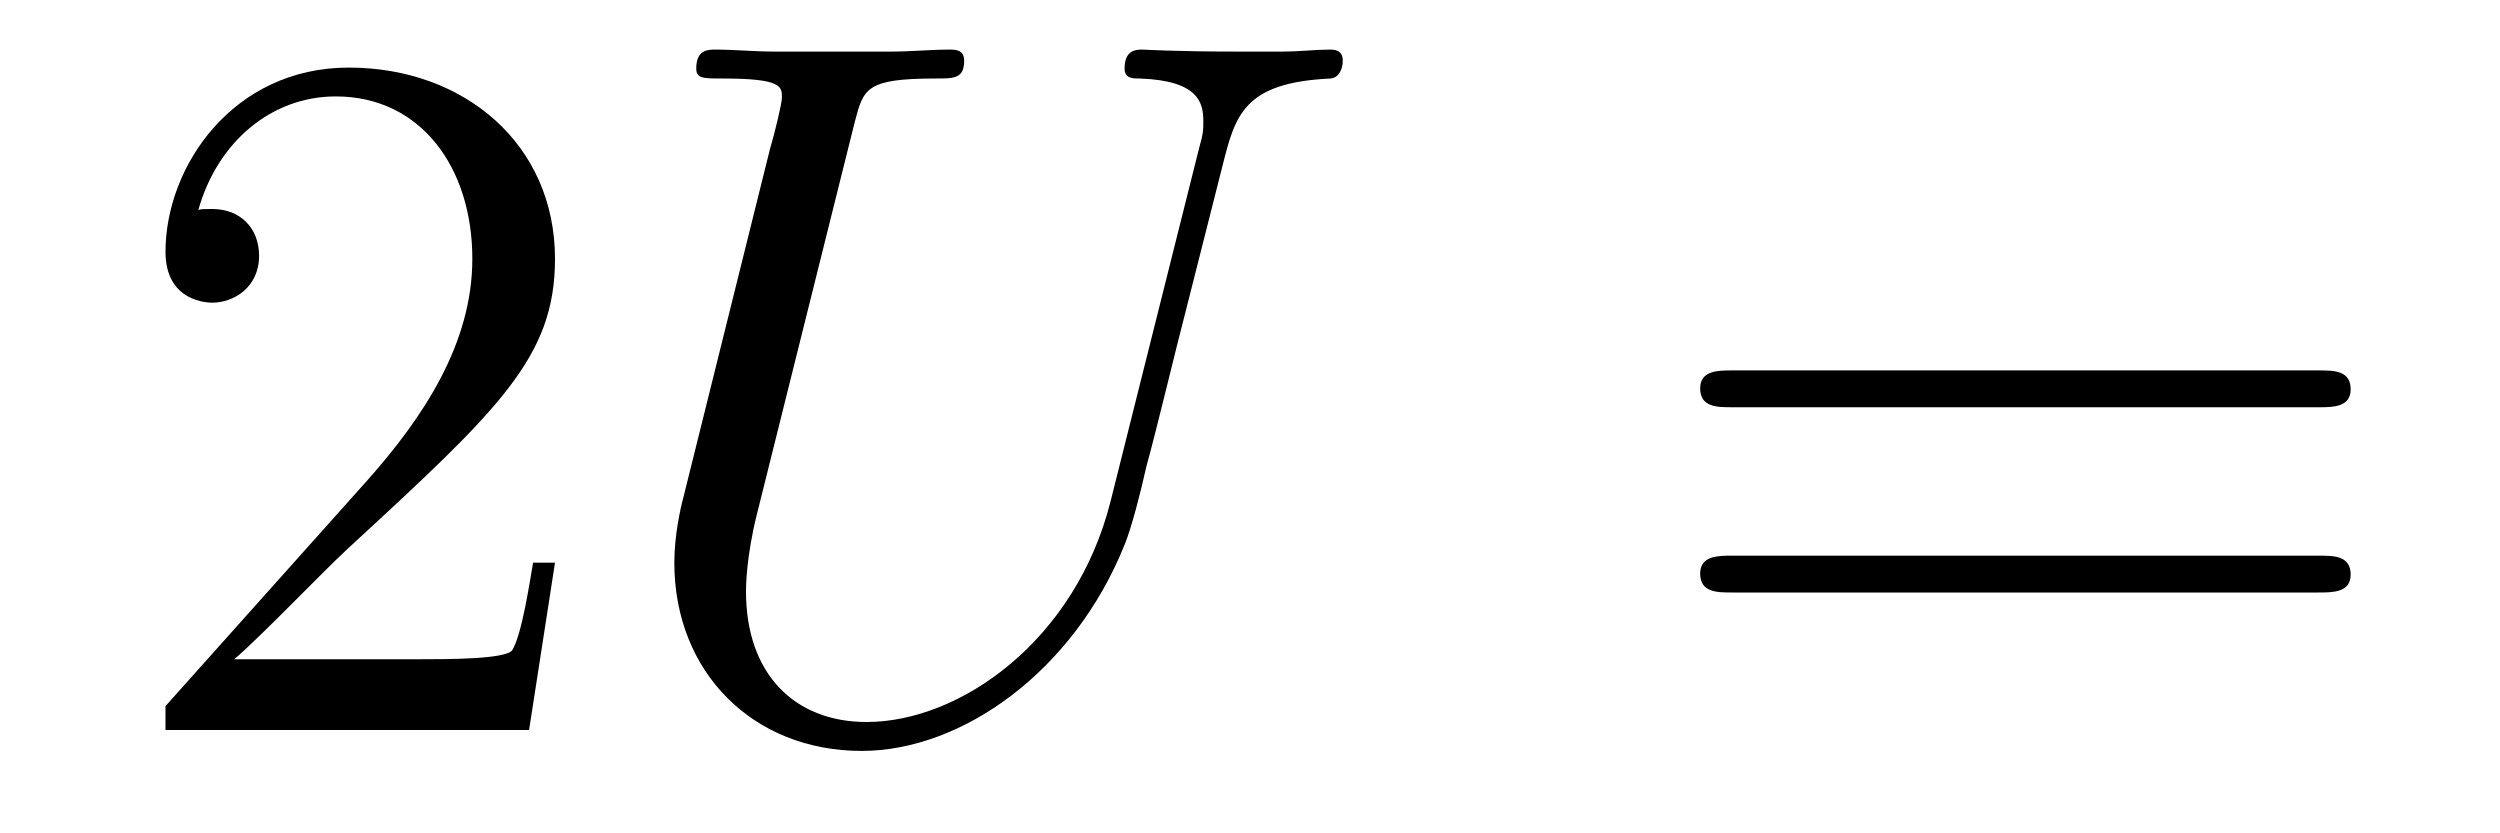
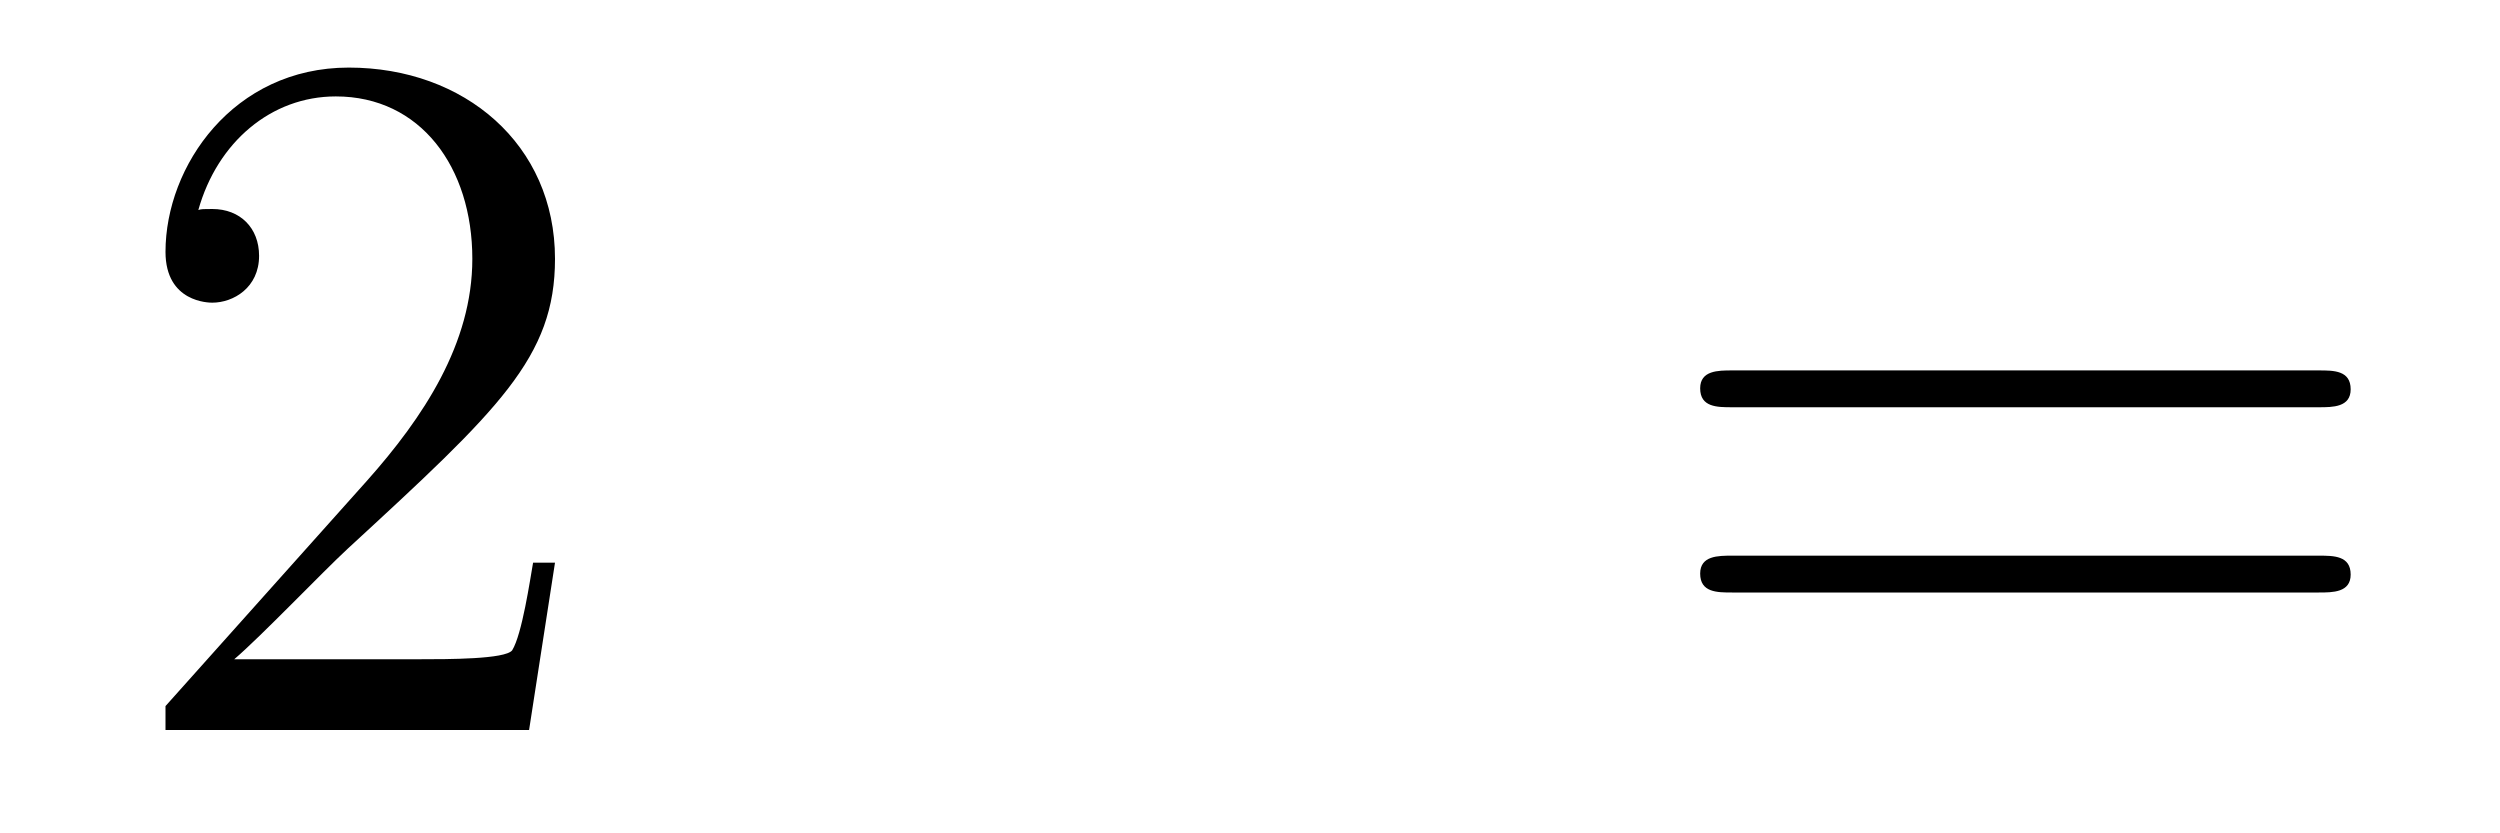
<svg xmlns="http://www.w3.org/2000/svg" version="1.1" width="30pt" height="10pt" viewBox="0 -10 30 10">
  <g id="page1">
    <g transform="matrix(1 0 0 -1 -127 653)">
      <path d="M133.66 656.248H133.397C133.361 656.045 133.265 655.387 133.146 655.196C133.062 655.089 132.381 655.089 132.022 655.089H129.811C130.133 655.364 130.863 656.129 131.173 656.416C132.99 658.089 133.66 658.711 133.66 659.894C133.66 661.269 132.572 662.189 131.185 662.189S128.986 661.006 128.986 659.978C128.986 659.368 129.512 659.368 129.548 659.368C129.799 659.368 130.109 659.547 130.109 659.93C130.109 660.265 129.882 660.492 129.548 660.492C129.44 660.492 129.416 660.492 129.38 660.48C129.608 661.293 130.253 661.843 131.03 661.843C132.046 661.843 132.668 660.994 132.668 659.894C132.668 658.878 132.082 657.993 131.401 657.228L128.986 654.527V654.24H133.349L133.66 656.248Z" />
-       <path d="M140.328 656.989C139.909 655.316 138.523 654.336 137.399 654.336C136.538 654.336 135.952 654.909 135.952 655.902C135.952 655.949 135.952 656.308 136.084 656.834L137.256 661.532C137.363 661.938 137.387 662.058 138.236 662.058C138.451 662.058 138.57 662.058 138.57 662.273C138.57 662.405 138.463 662.405 138.391 662.405C138.176 662.405 137.925 662.381 137.698 662.381H136.287C136.06 662.381 135.809 662.405 135.582 662.405C135.498 662.405 135.355 662.405 135.355 662.178C135.355 662.058 135.439 662.058 135.666 662.058C136.383 662.058 136.383 661.962 136.383 661.831C136.383 661.759 136.299 661.413 136.239 661.209L135.199 657.025C135.164 656.894 135.092 656.571 135.092 656.248C135.092 654.933 136.036 653.989 137.339 653.989C138.546 653.989 139.885 654.945 140.495 656.463C140.579 656.667 140.686 657.085 140.758 657.408C140.878 657.838 141.129 658.89 141.212 659.201L141.666 660.994C141.822 661.616 141.918 662.01 142.97 662.058C143.065 662.07 143.113 662.166 143.113 662.273C143.113 662.405 143.005 662.405 142.958 662.405C142.79 662.405 142.575 662.381 142.408 662.381H141.846C141.105 662.381 140.722 662.405 140.71 662.405C140.639 662.405 140.495 662.405 140.495 662.178C140.495 662.058 140.591 662.058 140.674 662.058C141.392 662.034 141.44 661.759 141.44 661.544C141.44 661.436 141.44 661.401 141.392 661.233L140.328 656.989Z" />
      <path d="M154.826 658.113C154.993 658.113 155.208 658.113 155.208 658.328C155.208 658.555 155.005 658.555 154.826 658.555H147.785C147.618 658.555 147.402 658.555 147.402 658.34C147.402 658.113 147.606 658.113 147.785 658.113H154.826ZM154.826 655.89C154.993 655.89 155.208 655.89 155.208 656.105C155.208 656.332 155.005 656.332 154.826 656.332H147.785C147.618 656.332 147.402 656.332 147.402 656.117C147.402 655.89 147.606 655.89 147.785 655.89H154.826Z" />
    </g>
  </g>
</svg>